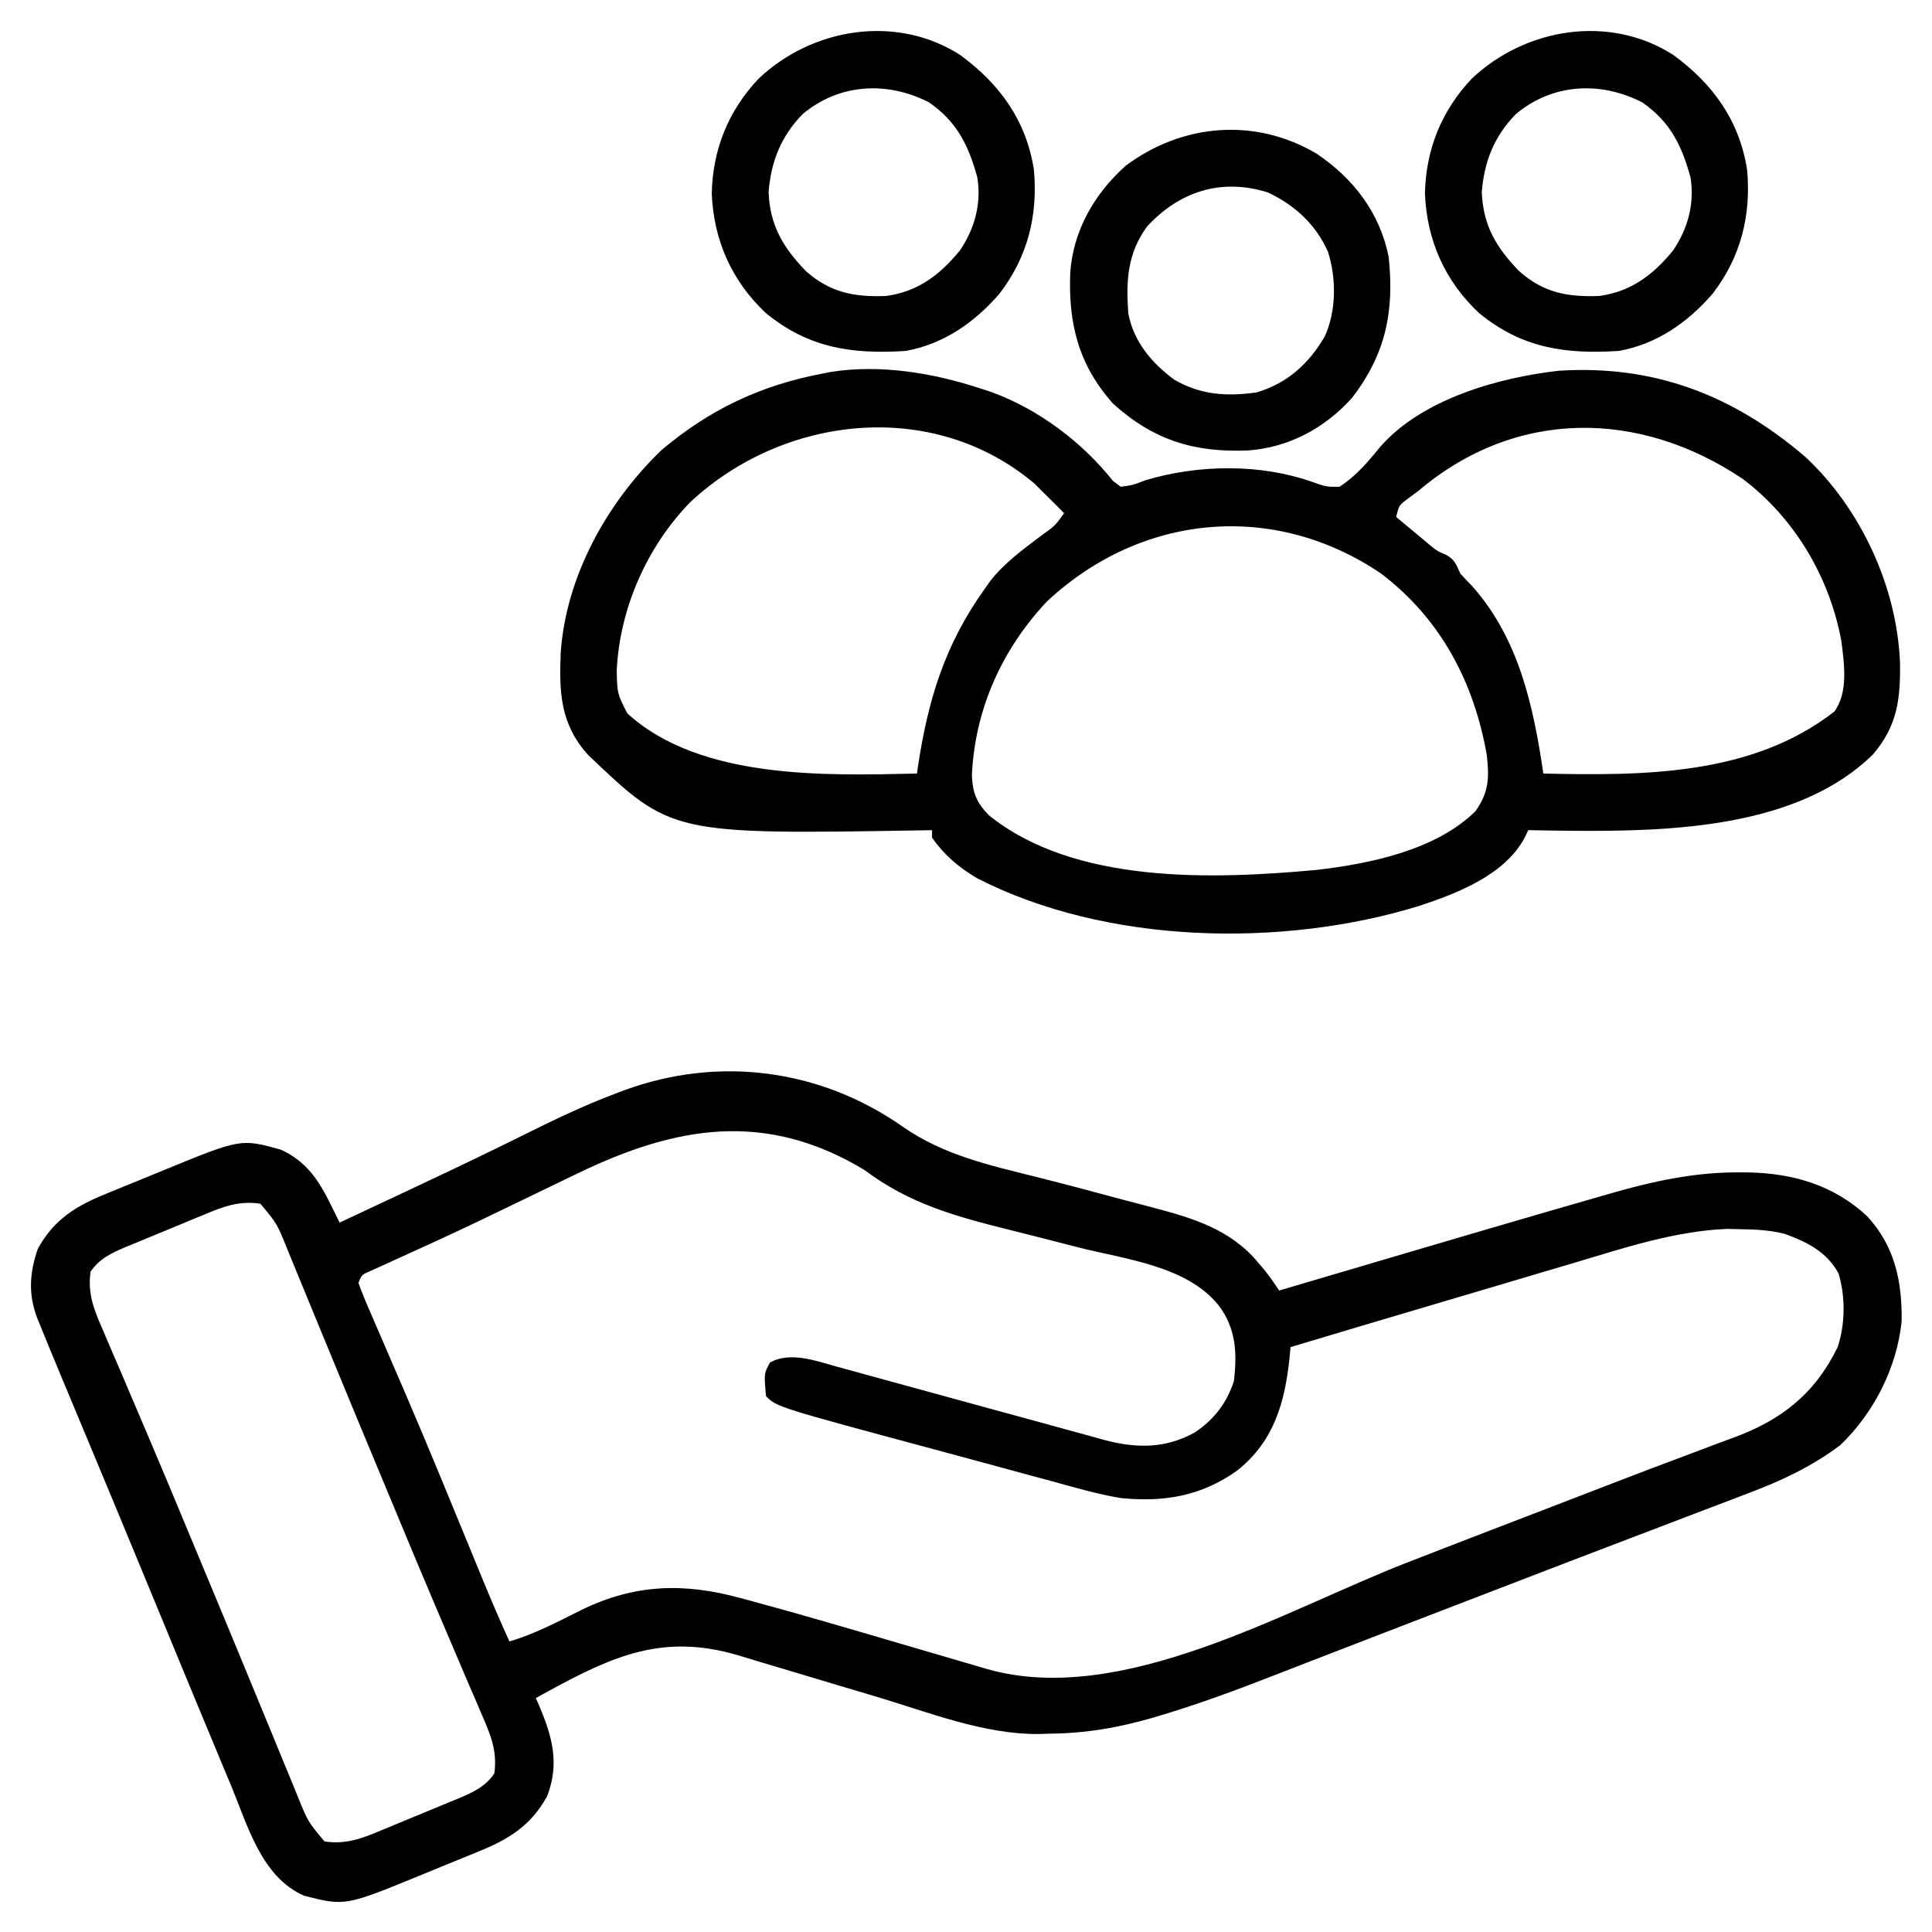
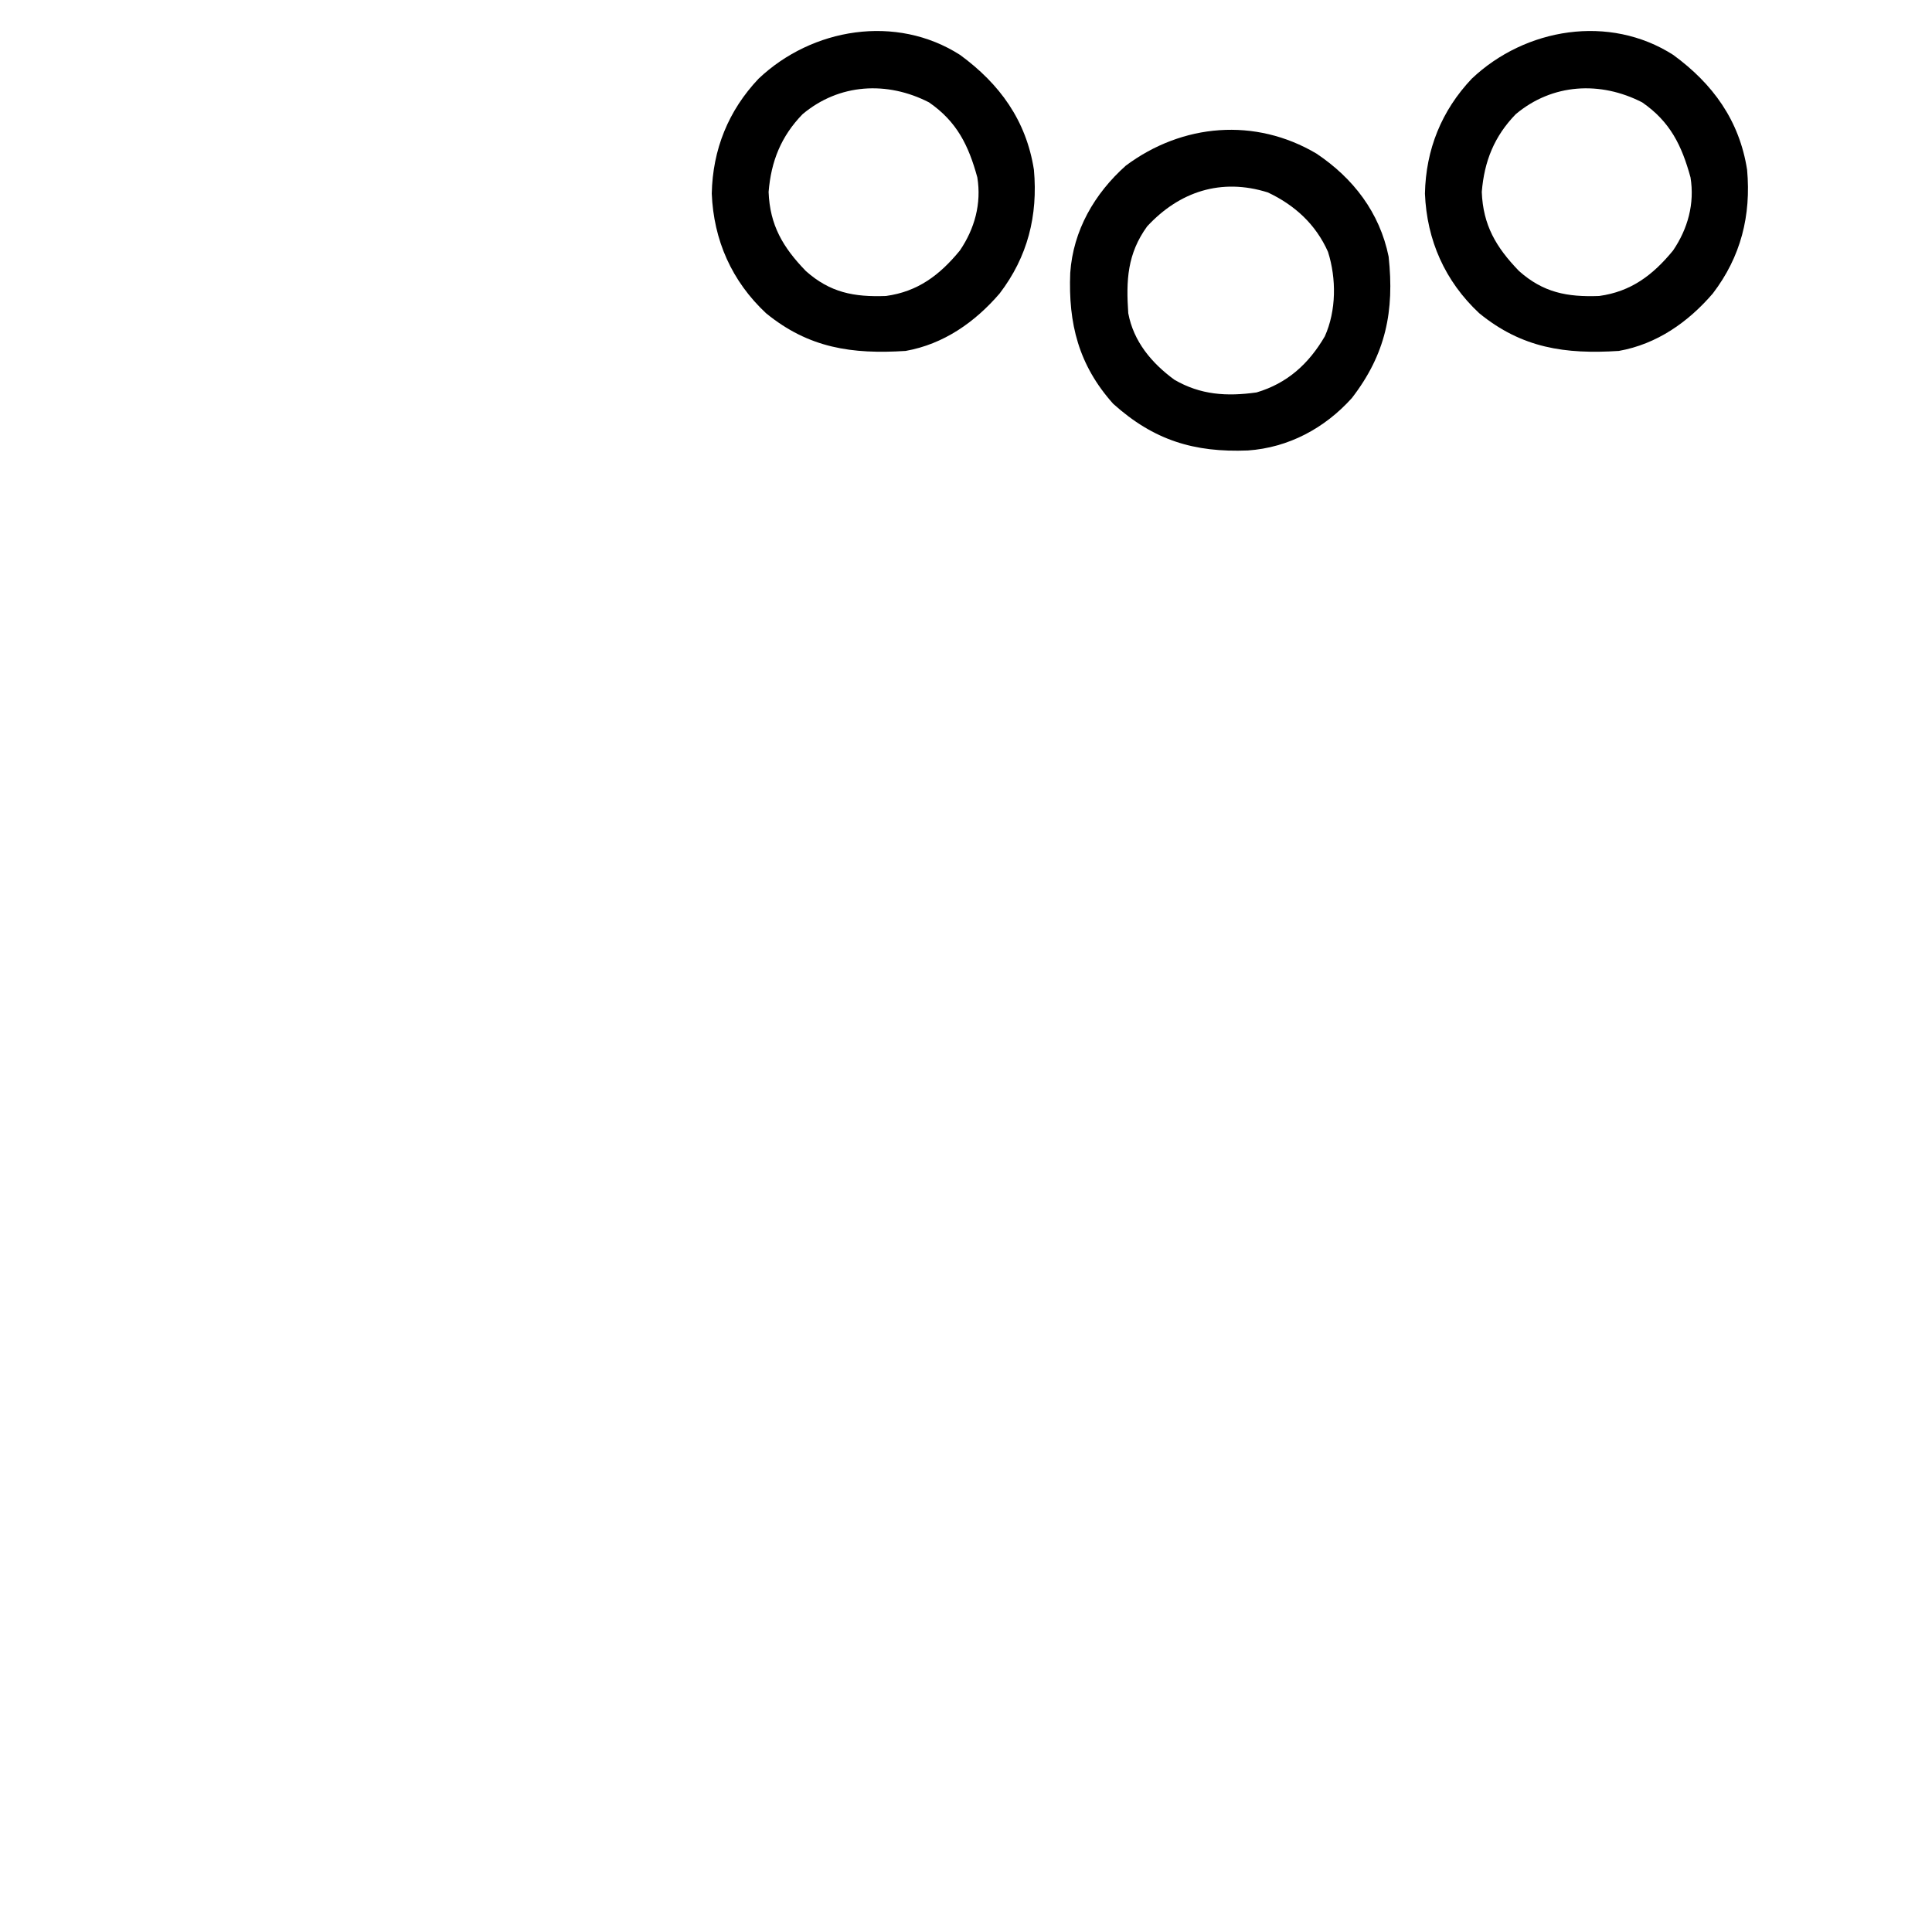
<svg xmlns="http://www.w3.org/2000/svg" version="1.1" width="512" height="512">
-   <path d="M0 0 C10.769 7.46 22.654 10.088 35.227 13.228 C42.902 15.151 50.546 17.193 58.185 19.257 C60.798 19.957 63.416 20.636 66.035 21.315 C76.777 24.158 86.814 27.109 94.166 36.034 C94.795 36.78 95.424 37.527 96.072 38.296 C97.34 39.927 98.52 41.627 99.666 43.346 C100.447 43.116 101.228 42.885 102.032 42.648 C109.556 40.426 117.081 38.207 124.606 35.99 C128.471 34.851 132.335 33.712 136.199 32.57 C145.937 29.695 155.678 26.834 165.428 23.998 C166.924 23.562 168.42 23.127 169.916 22.691 C174.291 21.416 178.668 20.151 183.05 18.9 C184.391 18.516 185.731 18.129 187.07 17.739 C198.448 14.433 209.83 11.94 221.729 12.034 C222.872 12.041 222.872 12.041 224.039 12.049 C235.949 12.294 246.636 15.435 255.479 23.659 C262.775 31.547 264.776 40.889 264.619 51.51 C263.328 63.895 257.282 75.759 248.33 84.354 C240.81 89.978 232.804 93.754 224.049 97.042 C222.94 97.467 221.83 97.892 220.687 98.331 C217.059 99.72 213.425 101.096 209.791 102.471 C207.232 103.447 204.675 104.425 202.118 105.404 C196.865 107.413 191.611 109.416 186.355 111.416 C175.973 115.368 165.608 119.367 155.242 123.363 C149.924 125.412 144.604 127.453 139.283 129.495 C131.82 132.36 124.362 135.237 116.91 138.13 C112.672 139.774 108.431 141.413 104.19 143.051 C102.22 143.814 100.25 144.579 98.282 145.347 C88.595 149.127 78.905 152.721 68.947 155.729 C68.16 155.968 67.372 156.206 66.561 156.451 C57.294 159.163 48.388 160.724 38.729 160.784 C37.836 160.817 36.943 160.85 36.023 160.884 C21.277 160.996 6.69 155.079 -7.295 150.921 C-7.957 150.724 -8.62 150.527 -9.302 150.324 C-11.338 149.719 -13.373 149.114 -15.408 148.509 C-16.089 148.306 -16.769 148.104 -17.47 147.896 C-20.952 146.859 -24.432 145.817 -27.908 144.762 C-31.336 143.723 -34.769 142.701 -38.205 141.691 C-40.106 141.127 -42.001 140.545 -43.896 139.963 C-63.654 134.193 -76.83 140.173 -94.072 149.553 C-95.149 150.145 -96.225 150.737 -97.334 151.346 C-97.057 151.975 -96.78 152.605 -96.494 153.253 C-92.984 161.547 -90.983 168.634 -94.334 177.346 C-98.656 185.219 -104.646 188.86 -112.689 192.081 C-113.865 192.566 -113.865 192.566 -115.064 193.061 C-117.546 194.083 -120.033 195.09 -122.521 196.096 C-124.204 196.787 -125.885 197.478 -127.566 198.171 C-147.844 206.496 -147.844 206.496 -158.756 203.733 C-170.008 198.783 -173.695 185.199 -178.021 174.721 C-178.765 172.944 -179.509 171.168 -180.255 169.391 C-182.631 163.716 -184.983 158.032 -187.334 152.346 C-188.108 150.48 -188.881 148.613 -189.655 146.746 C-193.177 138.248 -196.689 129.747 -200.19 121.241 C-206.689 105.458 -213.258 89.704 -219.837 73.954 C-220.242 72.983 -220.648 72.012 -221.065 71.011 C-221.815 69.215 -222.565 67.419 -223.317 65.623 C-225.076 61.408 -226.818 57.186 -228.535 52.953 C-228.86 52.155 -229.184 51.357 -229.518 50.535 C-231.896 44.158 -231.473 38.671 -229.334 32.346 C-225.091 24.467 -218.983 20.818 -210.979 17.612 C-210.195 17.289 -209.412 16.965 -208.604 16.632 C-206.122 15.61 -203.635 14.603 -201.146 13.596 C-199.464 12.906 -197.783 12.215 -196.102 11.522 C-175.516 3.07 -175.516 3.07 -164.877 6.03 C-158.142 9.133 -154.865 14.101 -151.689 20.557 C-151.246 21.455 -150.803 22.353 -150.346 23.278 C-149.845 24.302 -149.845 24.302 -149.334 25.346 C-144.312 22.995 -139.291 20.64 -134.271 18.284 C-133.511 17.927 -132.751 17.571 -131.967 17.203 C-123.529 13.243 -115.106 9.258 -106.736 5.155 C-105.713 4.655 -105.713 4.655 -104.669 4.144 C-101.455 2.571 -98.245 0.991 -95.041 -0.603 C-88.759 -3.685 -82.447 -6.496 -75.904 -8.966 C-75.26 -9.21 -74.615 -9.454 -73.951 -9.706 C-48.852 -18.925 -21.88 -15.381 0 0 Z M-86.334 12.346 C-87.381 12.85 -88.428 13.354 -89.507 13.872 C-94.311 16.184 -99.113 18.499 -103.906 20.833 C-110.371 23.978 -116.854 27.071 -123.389 30.069 C-124.039 30.368 -124.689 30.667 -125.359 30.975 C-128.49 32.412 -131.624 33.841 -134.763 35.259 C-136.43 36.022 -136.43 36.022 -138.131 36.8 C-139.114 37.245 -140.097 37.69 -141.11 38.148 C-143.474 39.147 -143.474 39.147 -144.334 41.346 C-143.429 43.85 -142.453 46.242 -141.381 48.675 C-141.053 49.435 -140.726 50.196 -140.389 50.98 C-139.672 52.644 -138.951 54.306 -138.228 55.968 C-136.269 60.468 -134.336 64.98 -132.4 69.491 C-131.787 70.918 -131.787 70.918 -131.162 72.373 C-125.909 84.625 -120.853 96.957 -115.788 109.287 C-114.994 111.219 -114.2 113.15 -113.406 115.081 C-112.686 116.832 -111.967 118.583 -111.25 120.335 C-109.038 125.716 -106.724 131.043 -104.334 136.346 C-97.598 134.377 -91.47 131.092 -85.209 127.979 C-71.083 121.099 -58.051 120.749 -43.068 124.858 C-42.083 125.122 -41.098 125.386 -40.083 125.657 C-27.218 129.135 -14.433 132.904 -1.646 136.659 C2.081 137.75 5.808 138.841 9.536 139.931 C11.83 140.602 14.124 141.274 16.417 141.948 C17.957 142.399 17.957 142.399 19.528 142.859 C20.427 143.123 21.326 143.387 22.252 143.659 C57.889 153.805 101.108 128.074 133.486 115.468 C144.638 111.126 155.805 106.825 166.979 102.539 C171.405 100.841 175.829 99.138 180.252 97.431 C182.387 96.607 184.523 95.784 186.658 94.96 C187.689 94.562 188.72 94.164 189.781 93.755 C195.344 91.612 200.916 89.496 206.503 87.417 C209.574 86.272 212.639 85.11 215.704 83.945 C217.062 83.434 218.423 82.93 219.788 82.435 C232.683 77.759 241.575 70.798 247.666 58.346 C249.681 52.301 249.753 44.929 247.9 38.823 C244.781 33.09 239.645 30.523 233.666 28.346 C229.716 27.331 225.926 27.149 221.854 27.096 C220.111 27.058 220.111 27.058 218.334 27.018 C204.531 27.582 190.992 32.074 177.861 36.003 C176.003 36.552 174.144 37.101 172.285 37.65 C167.437 39.082 162.592 40.523 157.747 41.967 C152.826 43.431 147.902 44.886 142.979 46.343 C129.534 50.321 116.093 54.308 102.666 58.346 C102.536 59.797 102.536 59.797 102.404 61.276 C101.137 73.018 98.346 83.132 88.701 90.936 C79.153 97.8 69.297 99.498 57.666 98.346 C51.501 97.314 45.492 95.56 39.475 93.893 C37.755 93.431 36.035 92.969 34.314 92.51 C29.819 91.304 25.33 90.076 20.841 88.845 C17.2 87.849 13.555 86.869 9.909 85.889 C-33.443 74.237 -33.443 74.237 -36.334 71.346 C-36.88 65.342 -36.88 65.342 -35.271 62.409 C-29.958 59.495 -23.275 61.916 -17.803 63.458 C-16.568 63.794 -16.568 63.794 -15.307 64.138 C-13.528 64.623 -11.75 65.113 -9.973 65.606 C-7.153 66.388 -4.331 67.158 -1.507 67.925 C6.518 70.107 14.536 72.311 22.553 74.52 C27.467 75.873 32.383 77.213 37.302 78.546 C39.168 79.055 41.033 79.568 42.896 80.087 C45.51 80.815 48.128 81.526 50.747 82.235 C51.505 82.45 52.262 82.665 53.042 82.887 C61.778 85.212 69.407 85.341 77.4 80.905 C82.49 77.404 85.741 73.218 87.666 67.346 C88.544 59.949 88.235 53.412 83.666 47.346 C75.248 36.757 58.769 35.069 46.346 31.893 C45.15 31.586 43.955 31.278 42.723 30.962 C35.251 29.04 35.251 29.04 27.769 27.159 C13.458 23.592 1.517 20.248 -10.334 11.346 C-36.482 -4.366 -60.137 -0.323 -86.334 12.346 Z M-185.314 23.268 C-186.05 23.57 -186.785 23.871 -187.543 24.181 C-189.087 24.818 -190.629 25.46 -192.169 26.108 C-194.519 27.095 -196.877 28.058 -199.238 29.018 C-200.743 29.642 -202.248 30.267 -203.752 30.893 C-204.804 31.322 -204.804 31.322 -205.877 31.759 C-209.746 33.406 -212.921 34.834 -215.334 38.346 C-216.155 44.202 -214.401 48.508 -212.1 53.749 C-211.755 54.562 -211.41 55.375 -211.055 56.213 C-209.909 58.908 -208.746 61.596 -207.584 64.284 C-206.766 66.202 -205.949 68.12 -205.134 70.039 C-203.414 74.087 -201.689 78.132 -199.96 82.177 C-196.147 91.115 -192.422 100.089 -188.694 109.063 C-187.457 112.039 -186.217 115.014 -184.976 117.988 C-181.018 127.474 -177.074 136.966 -173.165 146.472 C-171.334 150.923 -169.497 155.371 -167.659 159.819 C-166.783 161.946 -165.909 164.073 -165.039 166.202 C-163.832 169.153 -162.615 172.1 -161.396 175.046 C-160.867 176.353 -160.867 176.353 -160.326 177.687 C-157.722 184.107 -157.722 184.107 -153.334 189.346 C-147.722 190.201 -143.423 188.567 -138.354 186.425 C-137.618 186.123 -136.883 185.822 -136.125 185.512 C-134.581 184.875 -133.039 184.233 -131.499 183.585 C-129.149 182.598 -126.791 181.635 -124.43 180.675 C-122.925 180.051 -121.42 179.426 -119.916 178.8 C-119.215 178.514 -118.514 178.228 -117.791 177.934 C-113.922 176.287 -110.747 174.859 -108.334 171.346 C-107.513 165.491 -109.267 161.185 -111.568 155.944 C-111.913 155.131 -112.258 154.318 -112.613 153.48 C-113.759 150.785 -114.922 148.097 -116.084 145.409 C-116.902 143.491 -117.719 141.573 -118.534 139.654 C-120.254 135.606 -121.979 131.561 -123.708 127.516 C-127.521 118.578 -131.246 109.604 -134.974 100.63 C-136.211 97.654 -137.451 94.679 -138.692 91.705 C-142.65 82.219 -146.594 72.727 -150.503 63.221 C-152.334 58.77 -154.171 54.322 -156.009 49.874 C-156.885 47.747 -157.759 45.62 -158.629 43.491 C-159.836 40.54 -161.053 37.593 -162.271 34.647 C-162.625 33.776 -162.978 32.904 -163.342 32.006 C-165.946 25.586 -165.946 25.586 -170.334 20.346 C-175.946 19.492 -180.245 21.126 -185.314 23.268 Z " fill="#000000" transform="translate(239.334,298.654)" />
-   <path d="M0 0 C1.369 0.449 1.369 0.449 2.766 0.906 C15.135 5.419 26.743 14.1 34.934 24.441 C35.956 25.213 35.956 25.213 37 26 C40.137 25.577 40.137 25.577 43.625 24.25 C57.633 20.056 74.083 19.853 87.875 24.75 C91.49 26.021 91.49 26.021 95 26 C99.386 23.112 102.373 19.594 105.659 15.547 C116.717 2.786 136.98 -2.913 153.051 -4.746 C178.255 -6.367 199.241 1.639 218.43 18.082 C233.215 31.87 242.727 52.563 243.526 72.679 C243.659 82.311 242.808 89.37 236.379 96.898 C216.569 116.41 182.81 117.352 156.935 117.173 C152.956 117.136 148.978 117.076 145 117 C144.706 117.62 144.412 118.24 144.109 118.879 C138.91 128.821 126.262 133.71 116.217 137.042 C79.83 148.276 33.117 147.273 -1.047 129.746 C-5.949 126.848 -9.694 123.653 -13 119 C-13 118.34 -13 117.68 -13 117 C-13.819 117.016 -14.637 117.031 -15.481 117.048 C-82.097 118.151 -82.097 118.151 -104.273 96.934 C-111.499 88.841 -111.843 80.462 -111.41 70.035 C-110.042 49.8 -99.162 30.177 -84.672 16.262 C-72.014 5.547 -58.329 -0.938 -42 -4 C-41.278 -4.144 -40.556 -4.289 -39.812 -4.438 C-26.52 -6.514 -12.618 -4.147 0 0 Z M-77 30 C-88.564 41.841 -95.805 58.299 -96.562 74.75 C-96.429 80.809 -96.429 80.809 -93.75 86.062 C-74.443 103.655 -41.101 102.531 -17 102 C-16.915 101.417 -16.831 100.835 -16.744 100.234 C-14.075 82.449 -9.604 67.78 1 53 C1.423 52.393 1.846 51.786 2.281 51.16 C6.138 46.163 11.239 42.513 16.239 38.73 C19.621 36.314 19.621 36.314 22 33 C20.356 31.306 18.689 29.649 17 28 C16.072 27.072 15.144 26.144 14.188 25.188 C-12.659 2.512 -52.137 6.922 -77 30 Z M116 27 C115.031 27.722 114.061 28.444 113.062 29.188 C110.749 30.914 110.749 30.914 110 34 C111.746 35.463 113.497 36.92 115.25 38.375 C116.225 39.187 117.199 39.999 118.203 40.836 C120.79 43.003 120.79 43.003 123.234 44.039 C125.547 45.298 125.927 46.637 127 49 C128.013 50.131 129.058 51.233 130.125 52.312 C142.501 66.187 146.383 84.157 149 102 C175.462 102.583 204.293 102.591 226.125 85.562 C229.866 80.463 228.718 72.943 228 67 C224.897 50.025 215.677 34.4 201.898 23.949 C174.497 5.521 141.752 5.215 116 27 Z M17.418 56.422 C5.48 69.151 -1.647 84.976 -2.438 102.5 C-2.227 107.106 -1.265 109.583 2 113 C24.721 131.391 61.445 130.064 89 127.531 C103.197 125.857 120.458 122.319 131 112 C134.618 106.876 134.685 103.095 134 97 C130.597 77.736 121.808 61.012 106 49 C77.643 29.768 42.463 33.009 17.418 56.422 Z " fill="#000000" transform="translate(260,103)" />
  <path d="M0 0 C10.505 7.676 17.545 17.365 19.586 30.457 C20.675 42.597 17.937 53.511 10.492 63.242 C3.953 70.84 -4.338 76.666 -14.414 78.457 C-28.583 79.364 -40.07 77.738 -51.414 68.457 C-60.505 59.953 -65.288 49.107 -65.789 36.77 C-65.553 25.067 -61.386 14.773 -53.379 6.305 C-39.189 -7.134 -16.941 -10.828 0 0 Z M-41.73 15.723 C-47.423 21.587 -50.071 28.202 -50.727 36.332 C-50.388 45.146 -46.948 50.987 -40.859 57.281 C-34.443 62.99 -28.129 64.212 -19.625 63.895 C-11.159 62.741 -5.377 58.349 -0.043 51.852 C3.877 46.09 5.724 39.42 4.586 32.457 C2.255 23.982 -0.803 17.716 -8.203 12.594 C-19.309 6.884 -32.024 7.57 -41.73 15.723 Z " fill="#000000" transform="translate(443.414,14.543)" />
  <path d="M0 0 C10.505 7.676 17.545 17.365 19.586 30.457 C20.675 42.597 17.937 53.511 10.492 63.242 C3.953 70.84 -4.338 76.666 -14.414 78.457 C-28.583 79.364 -40.07 77.738 -51.414 68.457 C-60.505 59.953 -65.288 49.107 -65.789 36.77 C-65.553 25.067 -61.386 14.773 -53.379 6.305 C-39.189 -7.134 -16.941 -10.828 0 0 Z M-41.73 15.723 C-47.423 21.587 -50.071 28.202 -50.727 36.332 C-50.388 45.146 -46.948 50.987 -40.859 57.281 C-34.443 62.99 -28.129 64.212 -19.625 63.895 C-11.159 62.741 -5.377 58.349 -0.043 51.852 C3.877 46.09 5.724 39.42 4.586 32.457 C2.255 23.982 -0.803 17.716 -8.203 12.594 C-19.309 6.884 -32.024 7.57 -41.73 15.723 Z " fill="#000000" transform="translate(254.414,14.543)" />
  <path d="M0 0 C9.772 6.532 16.768 15.644 19.137 27.305 C20.695 41.736 18.399 53.13 9.398 64.793 C2.186 72.803 -7.389 77.936 -18.176 78.684 C-32.384 79.247 -43.094 76.002 -53.863 66.305 C-63.029 56.051 -65.779 45.041 -65.238 31.613 C-64.458 20.392 -58.858 10.664 -50.508 3.199 C-35.504 -7.988 -16.202 -9.593 0 0 Z M-44.863 19.305 C-50.115 26.554 -50.458 33.594 -49.863 42.305 C-48.463 49.804 -43.71 55.468 -37.676 59.918 C-30.717 63.981 -23.755 64.41 -15.863 63.305 C-7.693 60.881 -2.027 55.718 2.23 48.434 C5.29 41.62 5.315 33.127 3.074 26.055 C-0.168 18.749 -5.743 13.663 -12.863 10.305 C-25.241 6.406 -36.322 10.082 -44.863 19.305 Z " fill="#000000" transform="translate(348.863,40.695)" />
</svg>